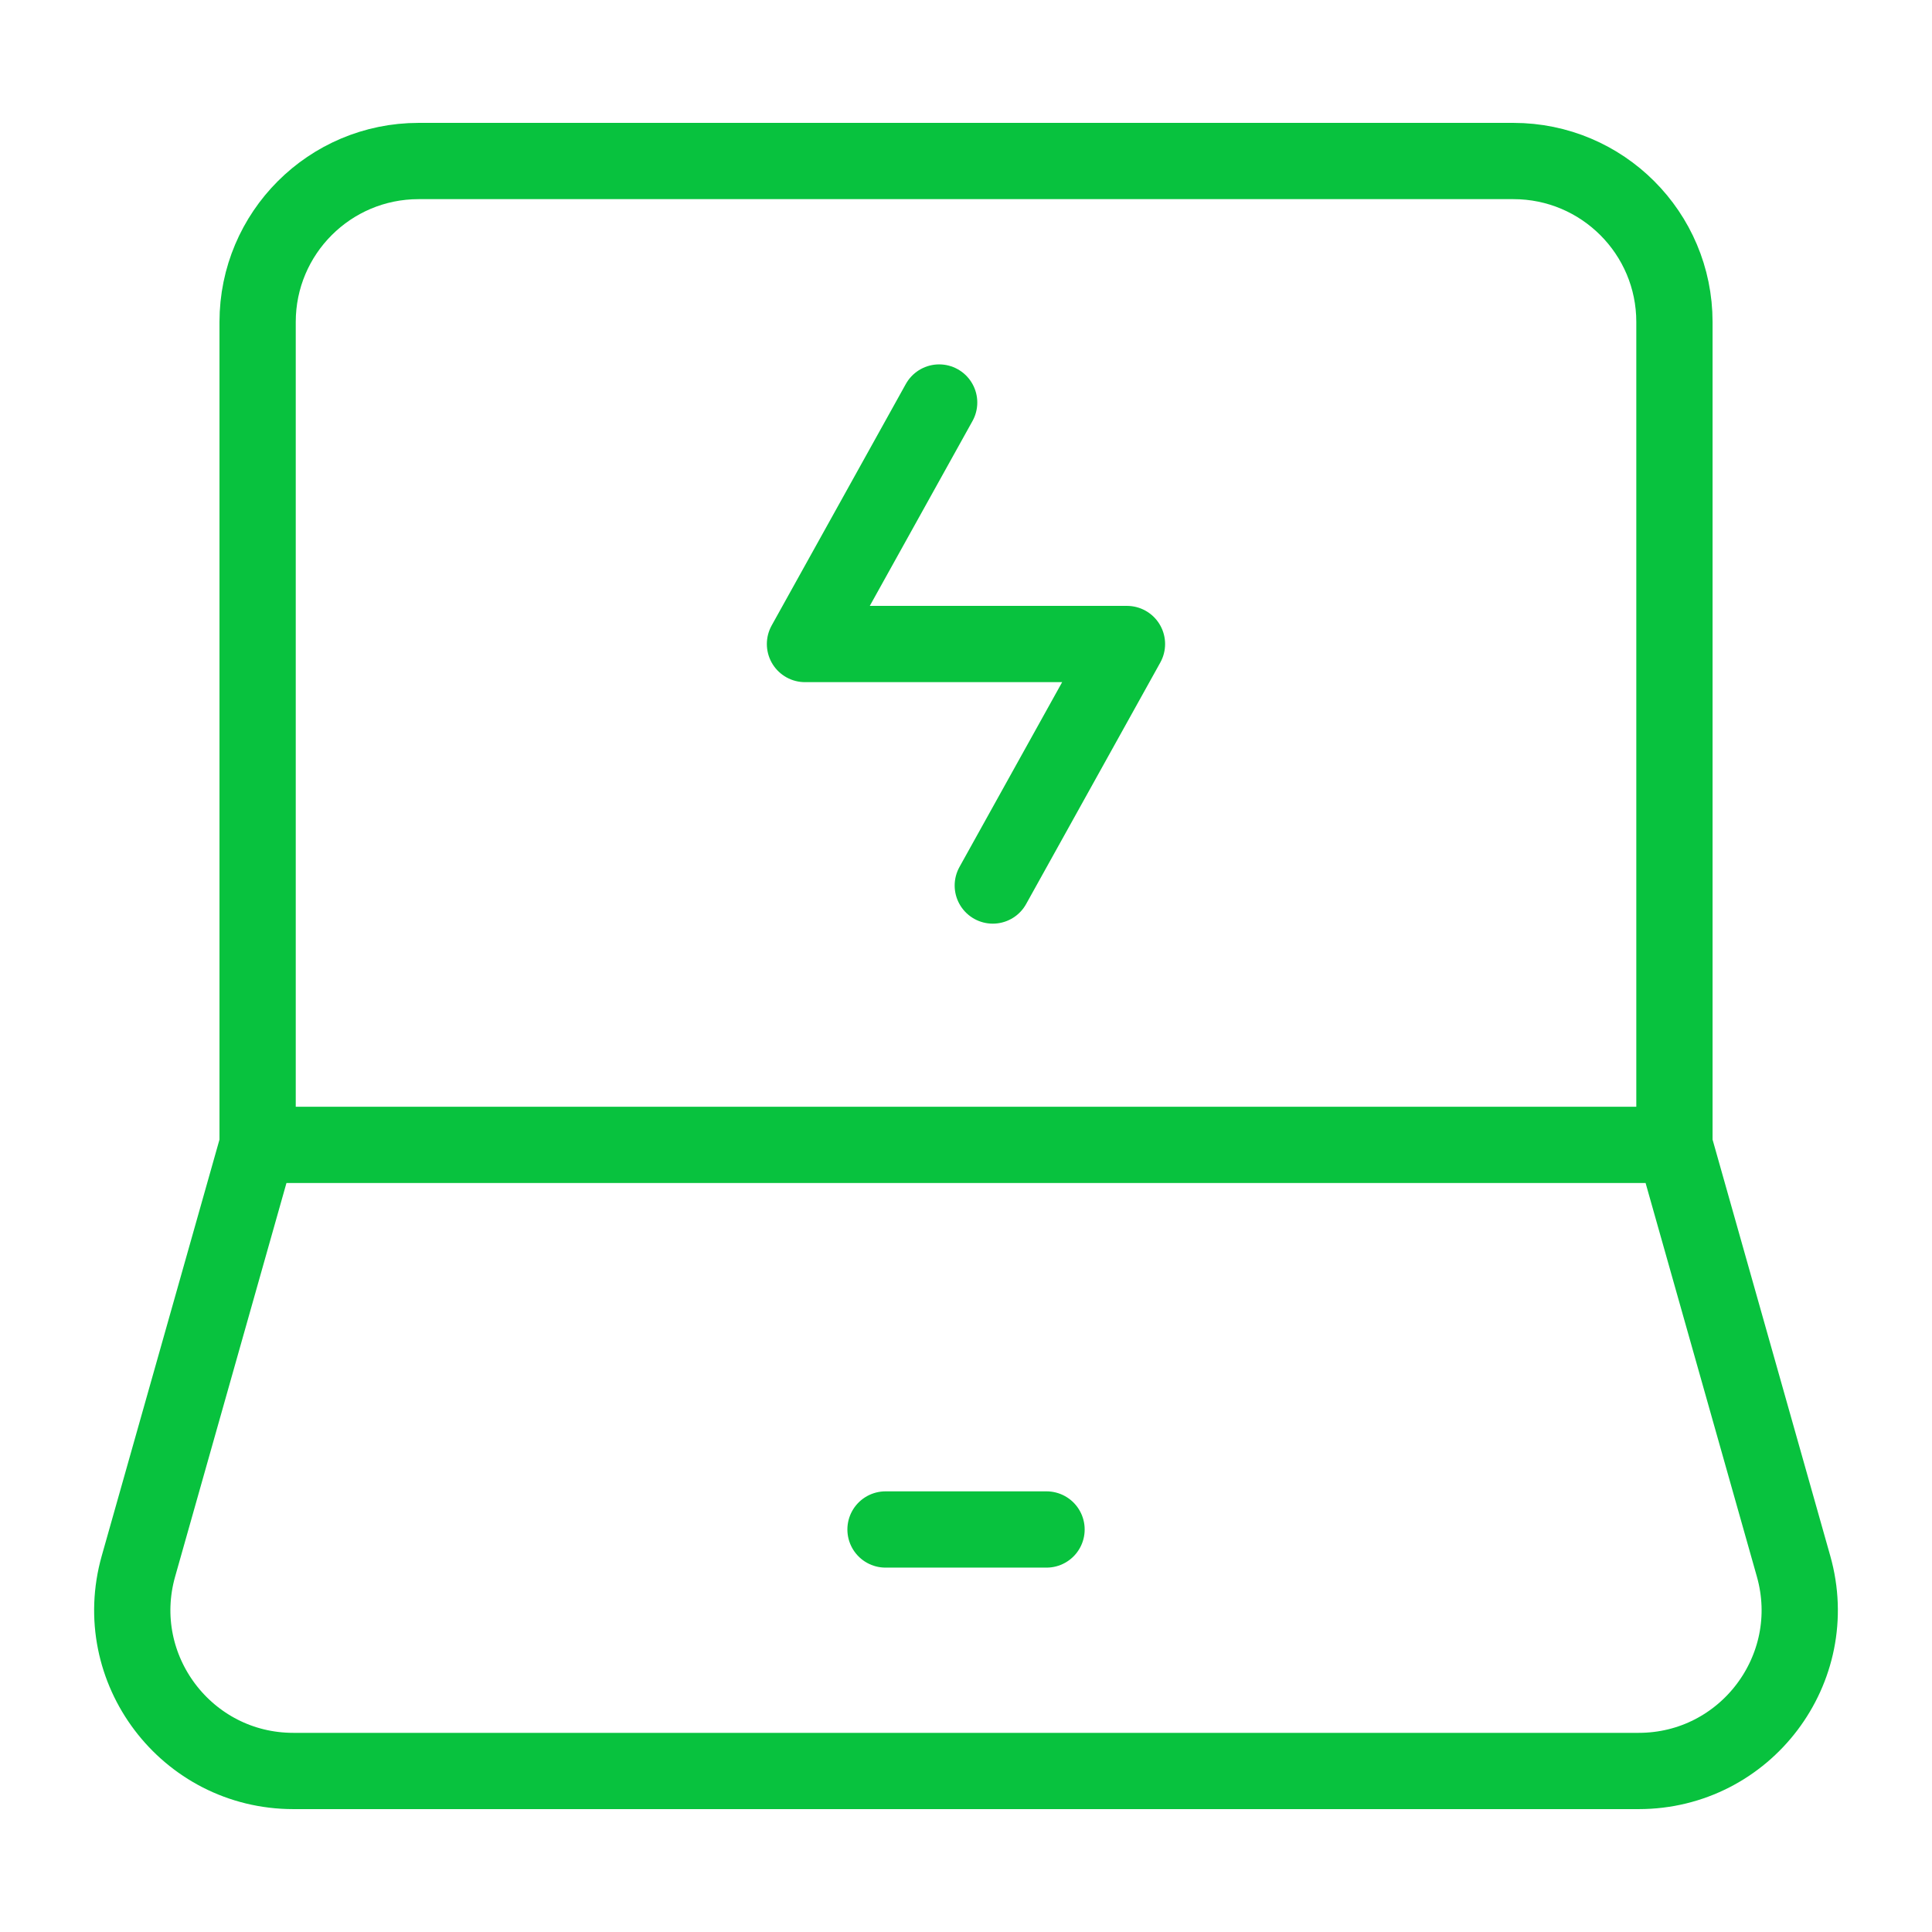
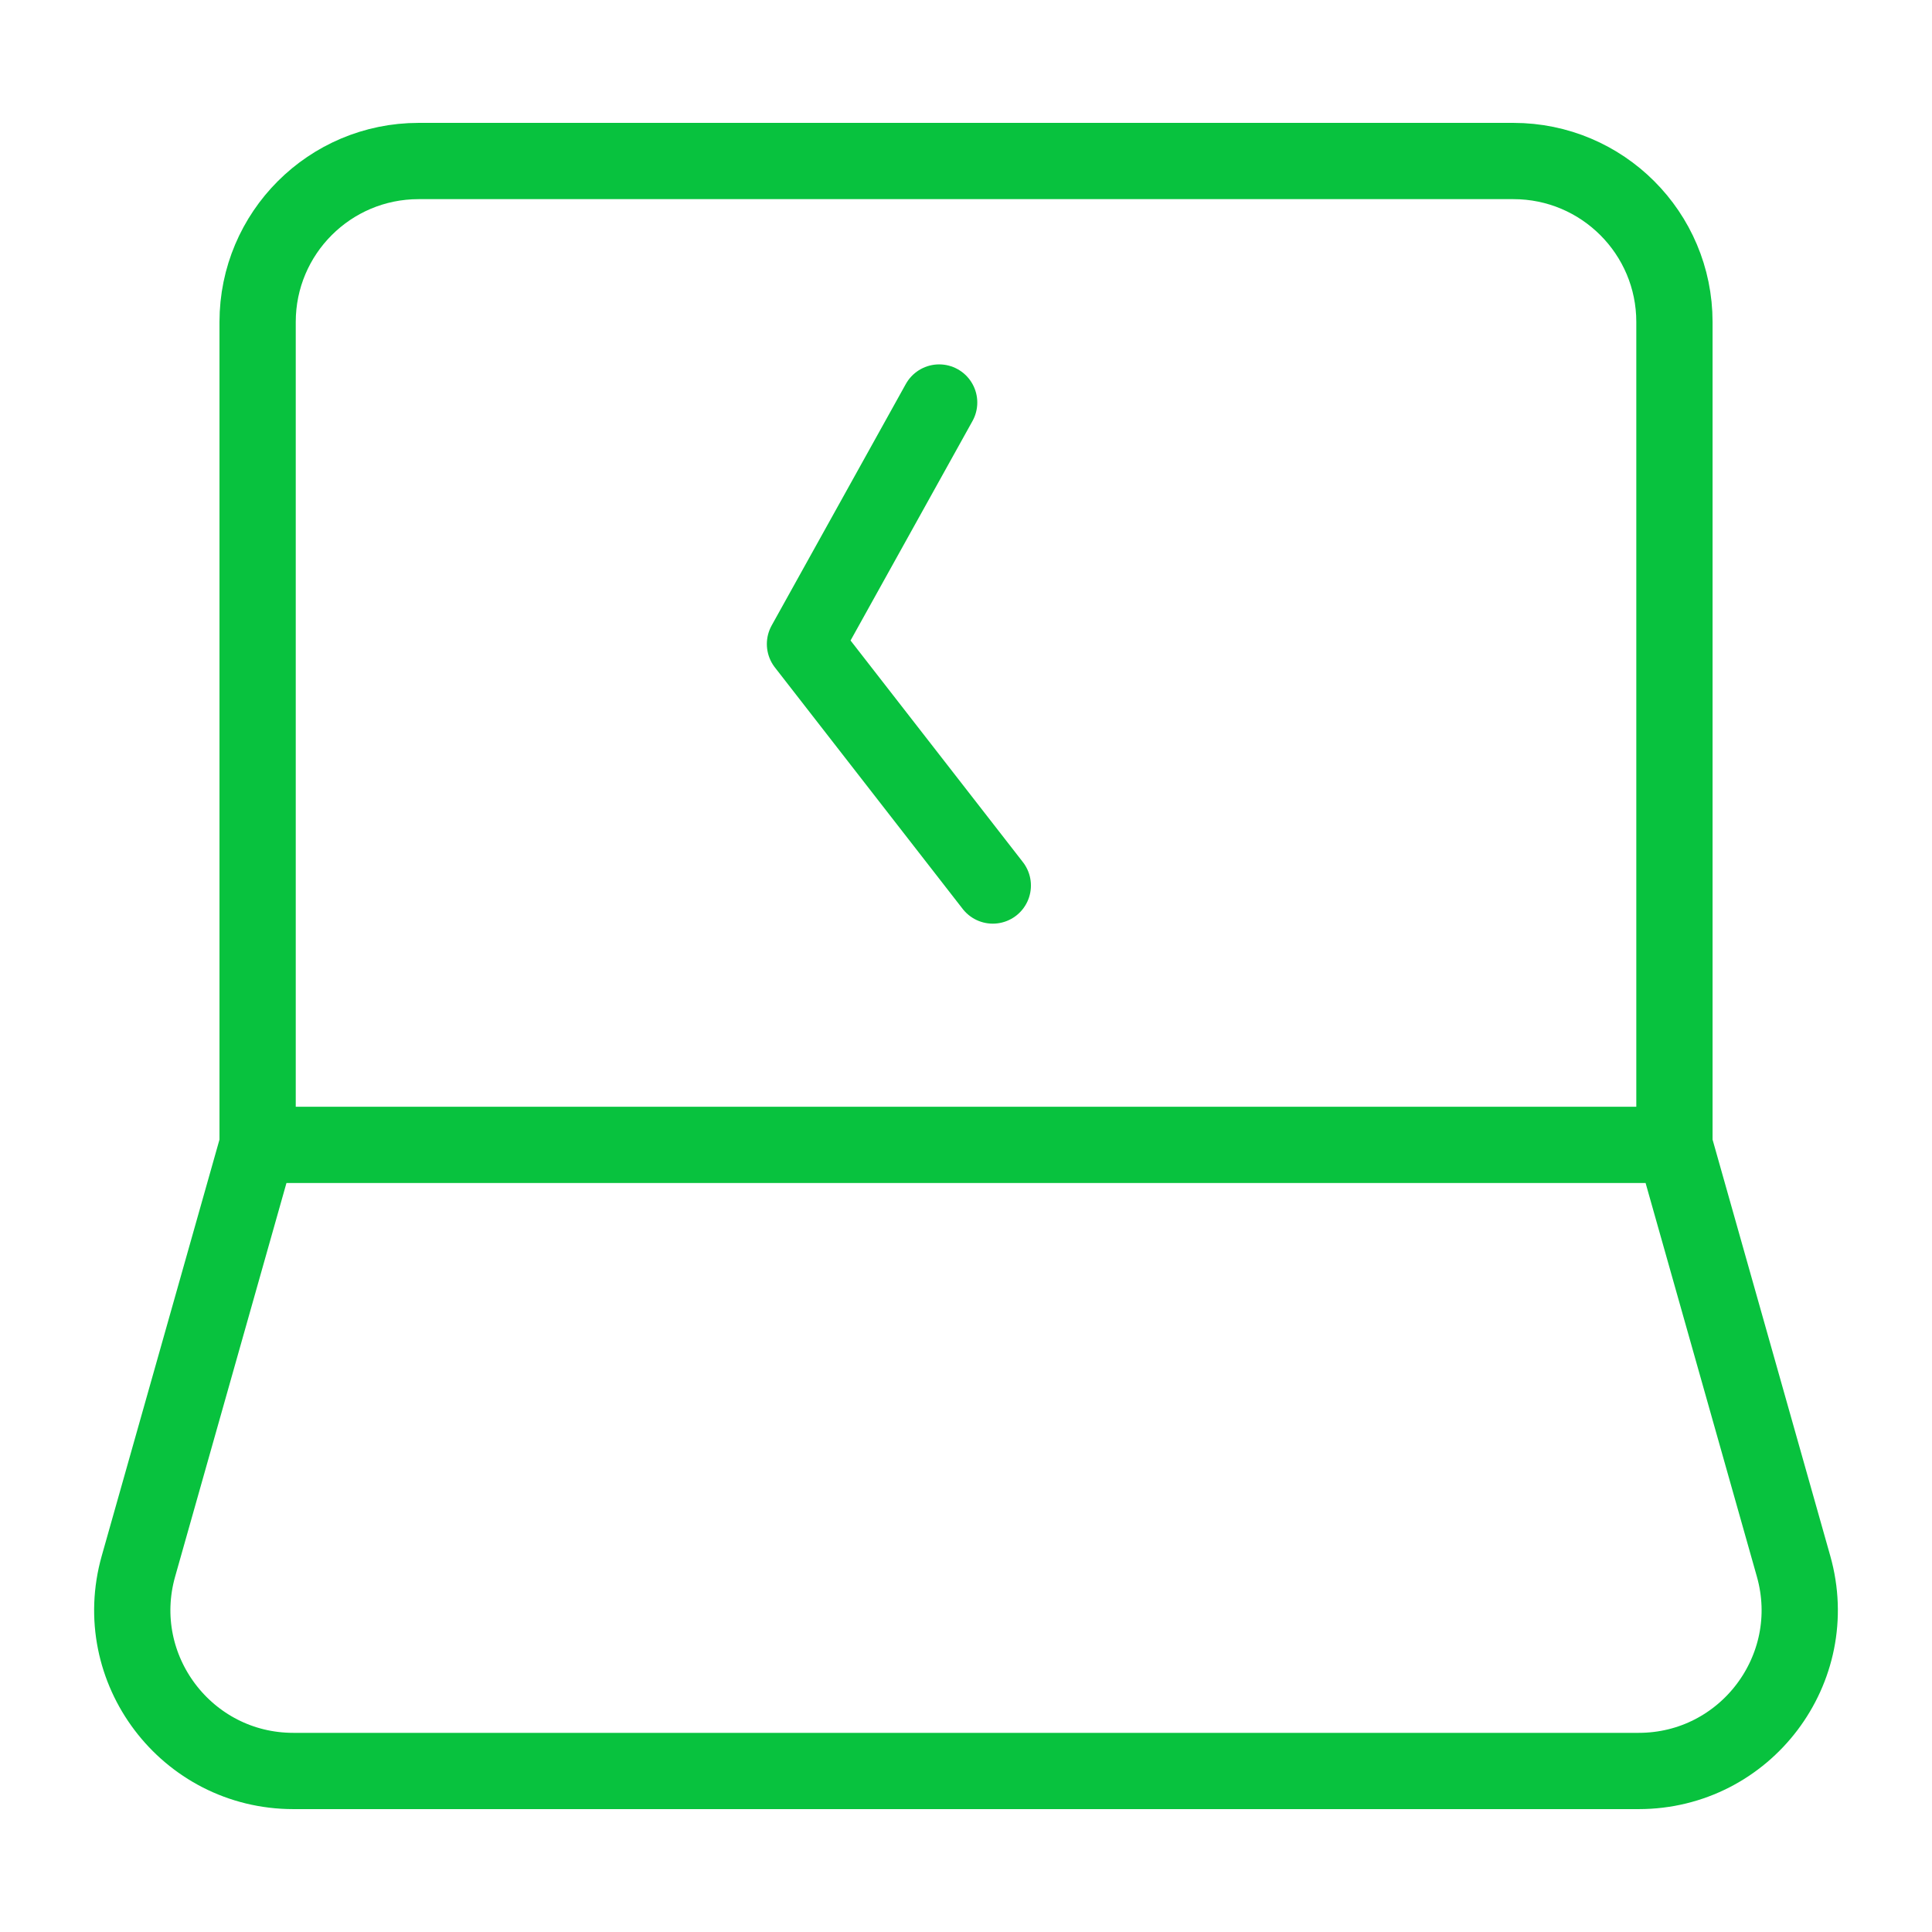
<svg xmlns="http://www.w3.org/2000/svg" width="38" height="38" viewBox="0 0 38 38" fill="none">
  <path d="M5.067 22.518L2.723 30.805C2.151 32.826 3.67 34.833 5.77 34.833H32.23C34.331 34.833 35.849 32.826 35.277 30.805L32.934 22.518M5.067 22.518V6.333C5.067 4.584 6.485 3.167 8.233 3.167H29.767C31.516 3.167 32.934 4.584 32.934 6.333V22.518H5.067ZM5.067 22.518H32.934H5.067Z" stroke="#08C23E" stroke-width="1.5" />
-   <path d="M18.472 7.917L15.833 12.667H22.166L19.527 17.417" stroke="#08C23E" stroke-width="1.5" stroke-linecap="round" stroke-linejoin="round" />
-   <path d="M17.417 30.083H20.584" stroke="#08C23E" stroke-width="1.5" stroke-linecap="round" stroke-linejoin="round" />
+   <path d="M18.472 7.917L15.833 12.667L19.527 17.417" stroke="#08C23E" stroke-width="1.5" stroke-linecap="round" stroke-linejoin="round" />
</svg>